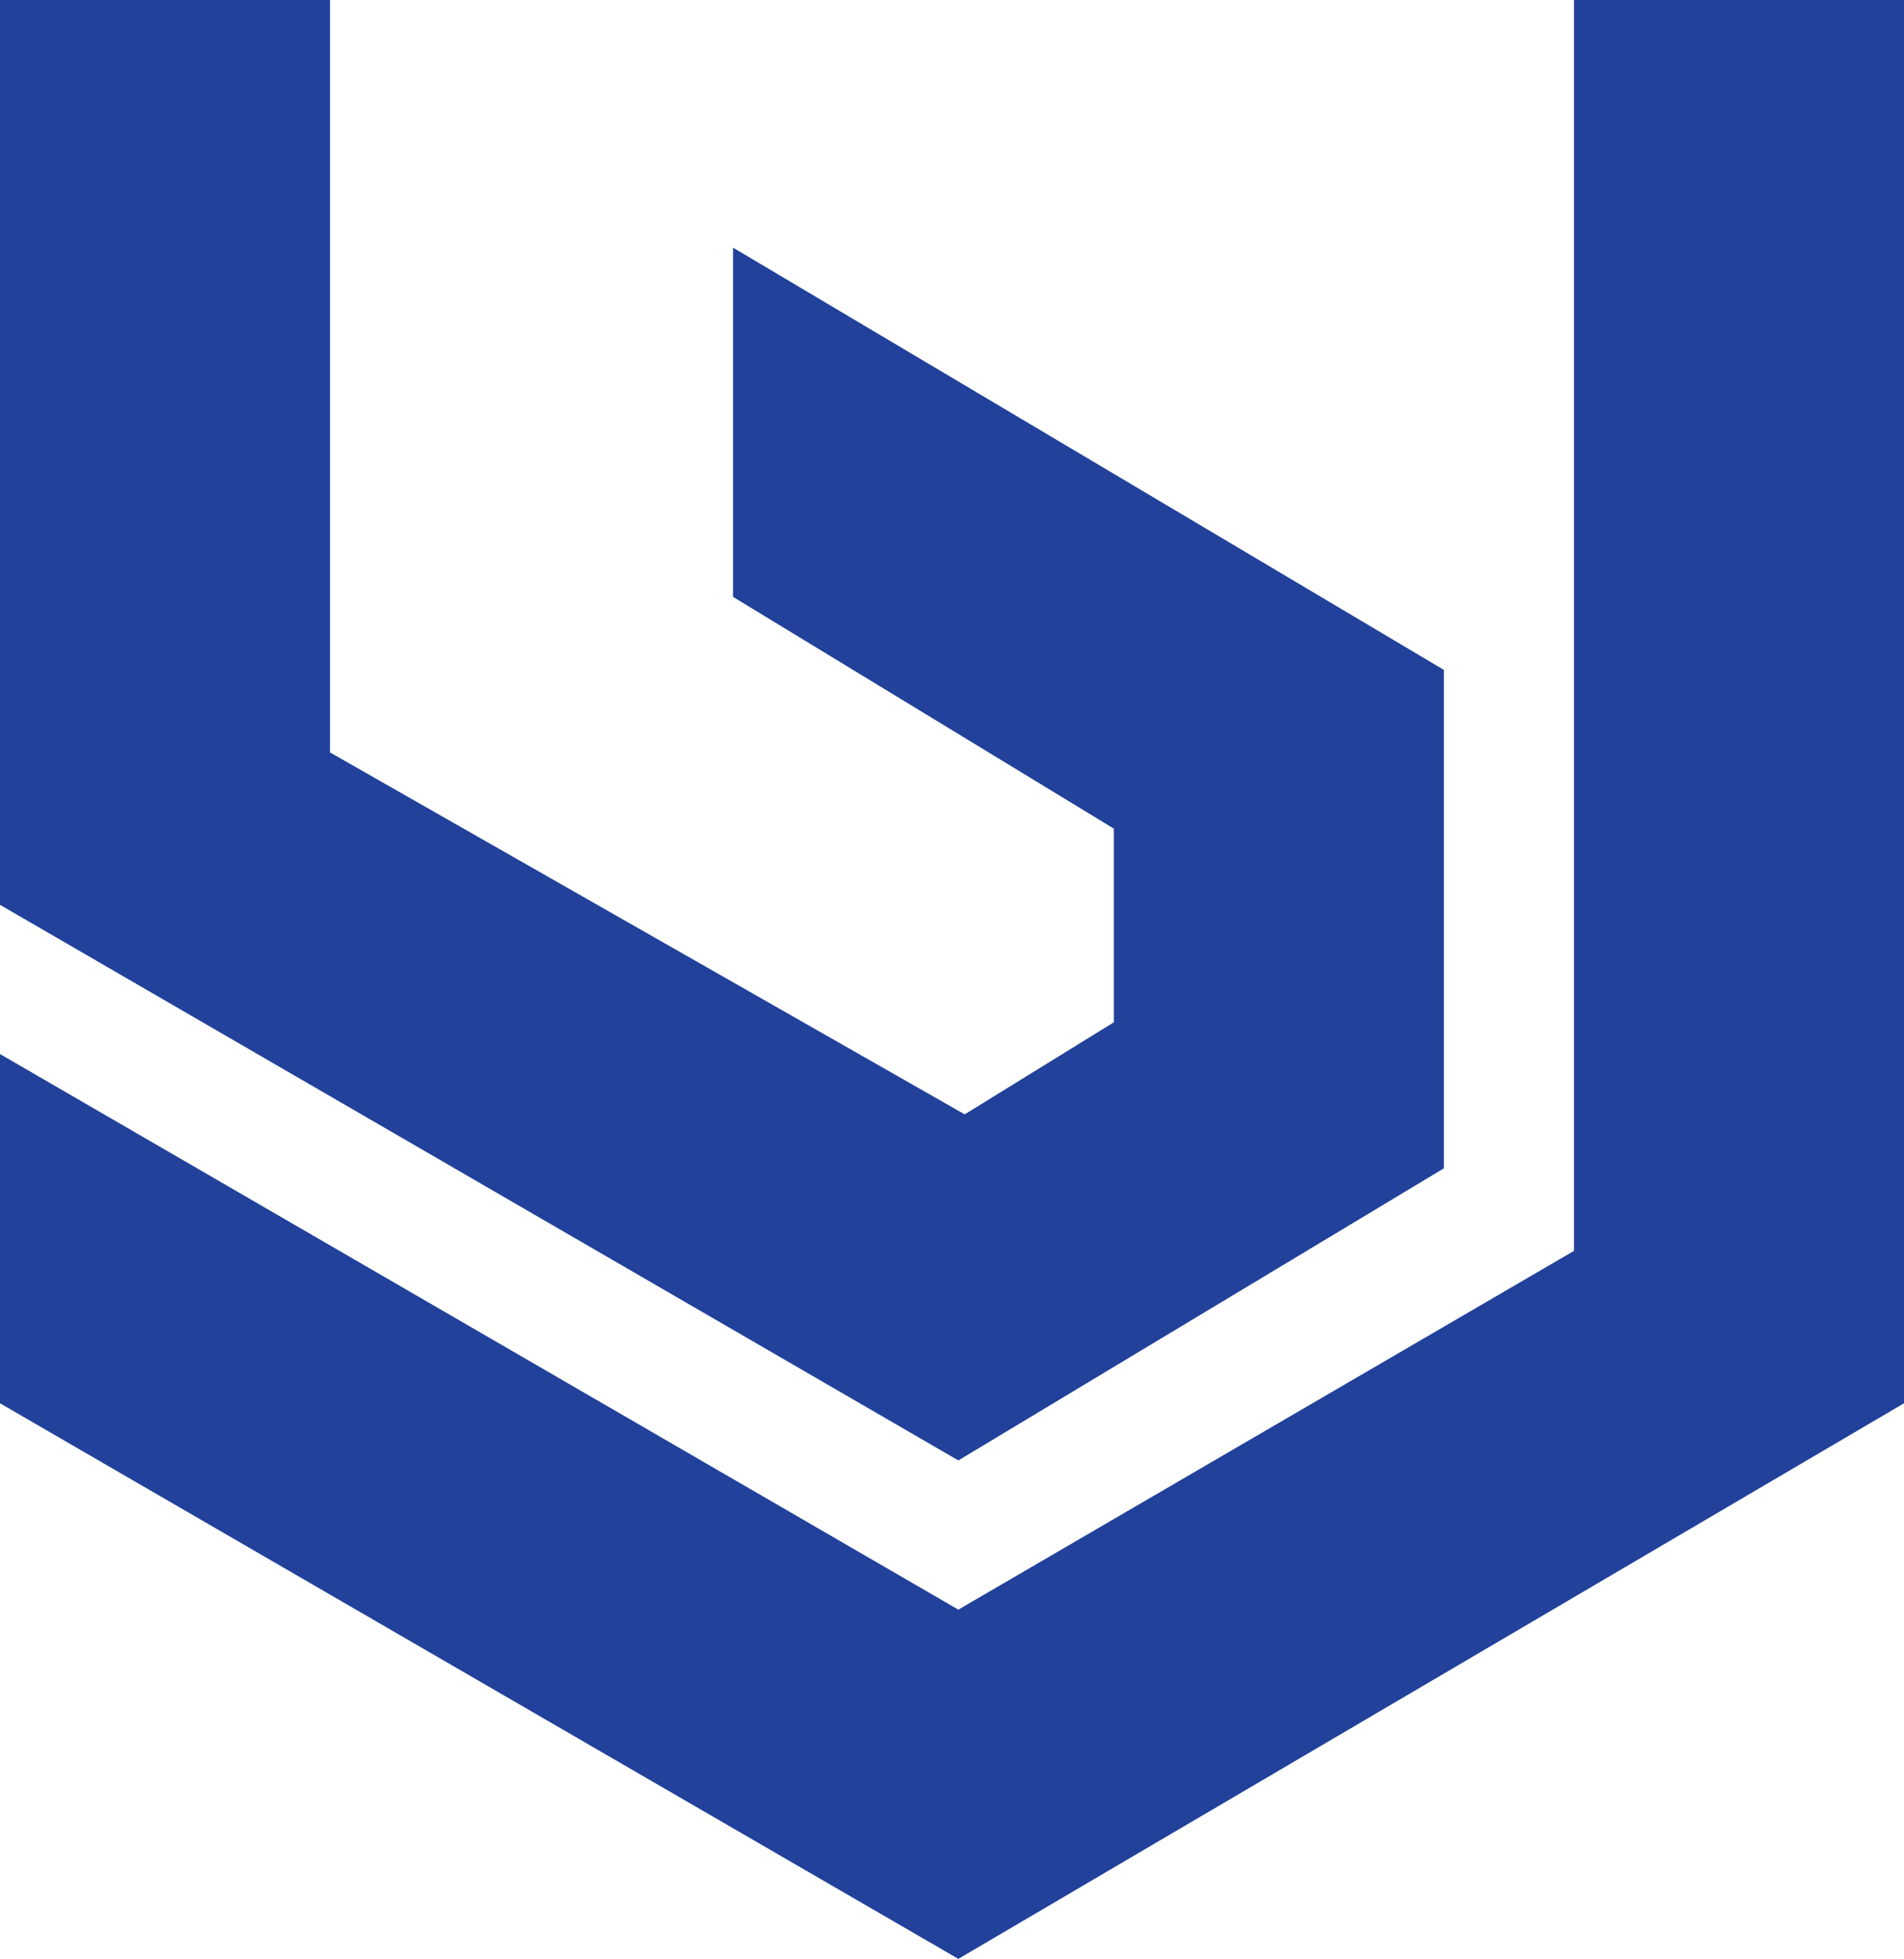
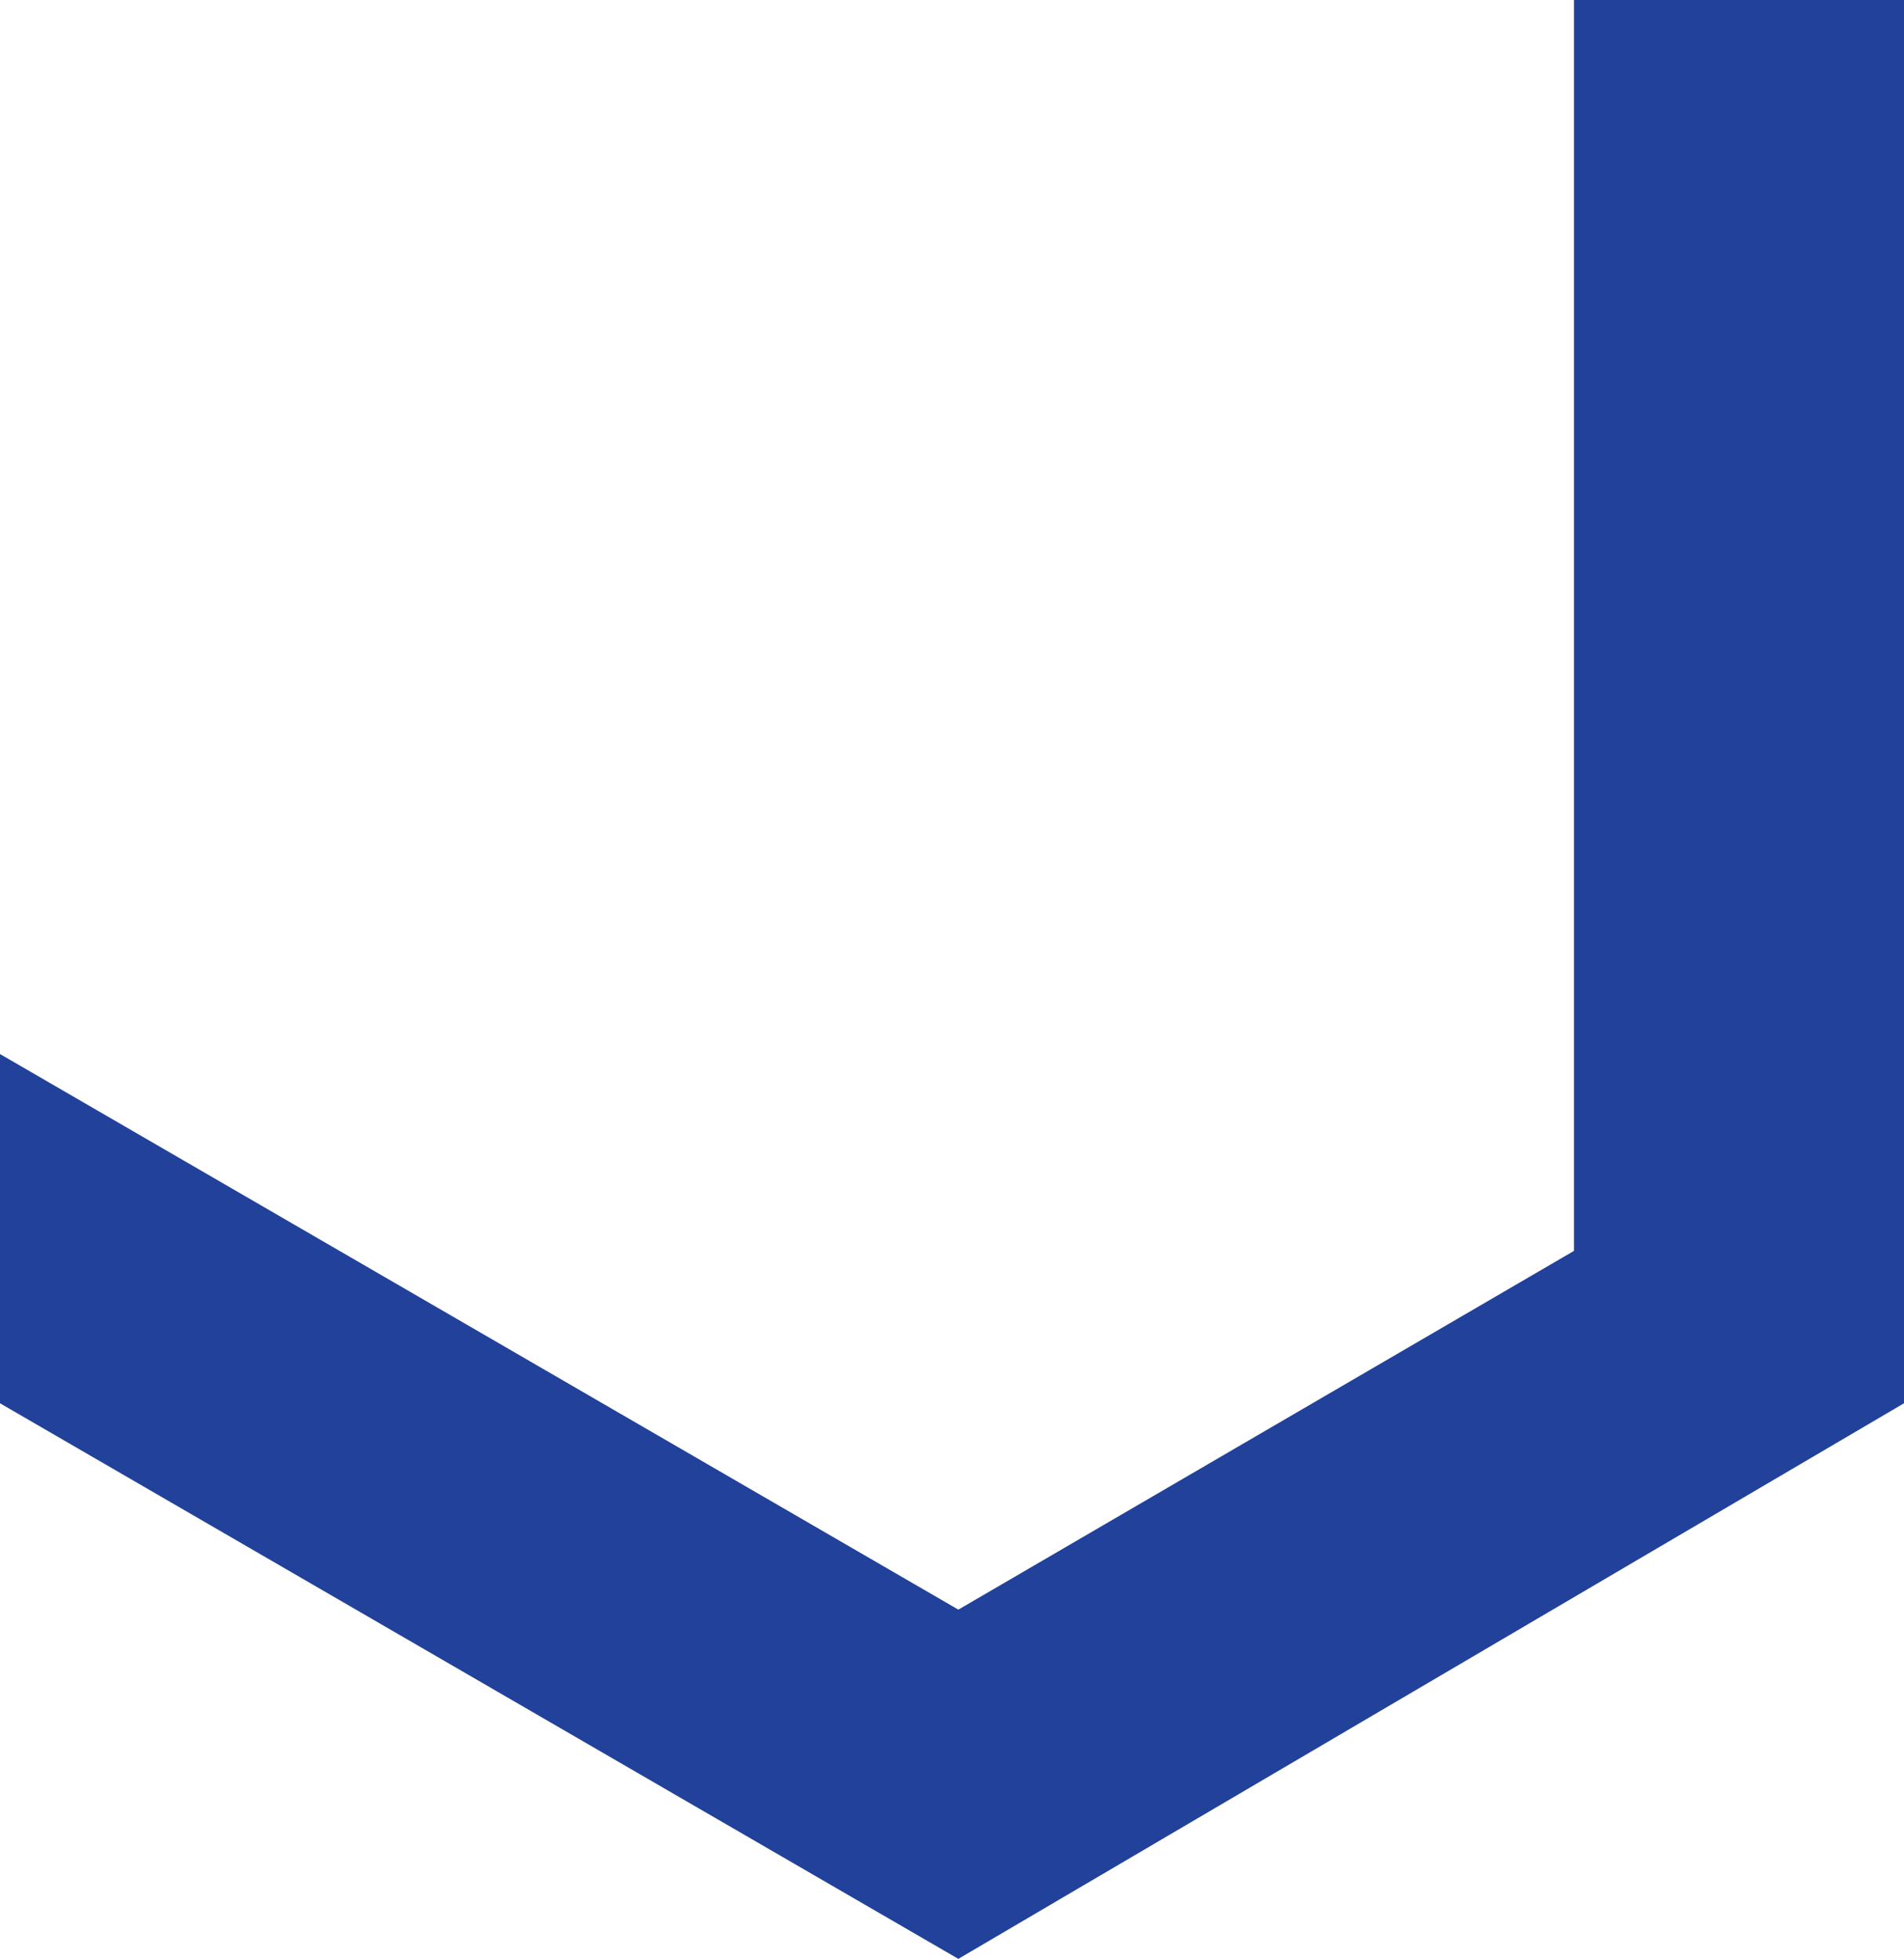
<svg xmlns="http://www.w3.org/2000/svg" version="1.1" id="图层_1" x="0px" y="0px" viewBox="0 0 60 61.7" style="enable-background:new 0 0 60 61.7;" xml:space="preserve">
  <style type="text/css">
	.st0{fill:#21419A;}
</style>
  <g>
    <polygon class="st0" points="49.6,0 49.6,39.4 30.2,50.7 0,33.2 0,44.2 30.2,61.7 60,44.2 60,0  " />
-     <polygon class="st0" points="45.5,36.8 45.5,21.1 23.1,7.8 23.1,18.8 35.1,26.1 35.1,32.2 30.4,35.1 10.4,23.7 10.4,0 0,0 0,28.5    30.2,46  " />
  </g>
</svg>